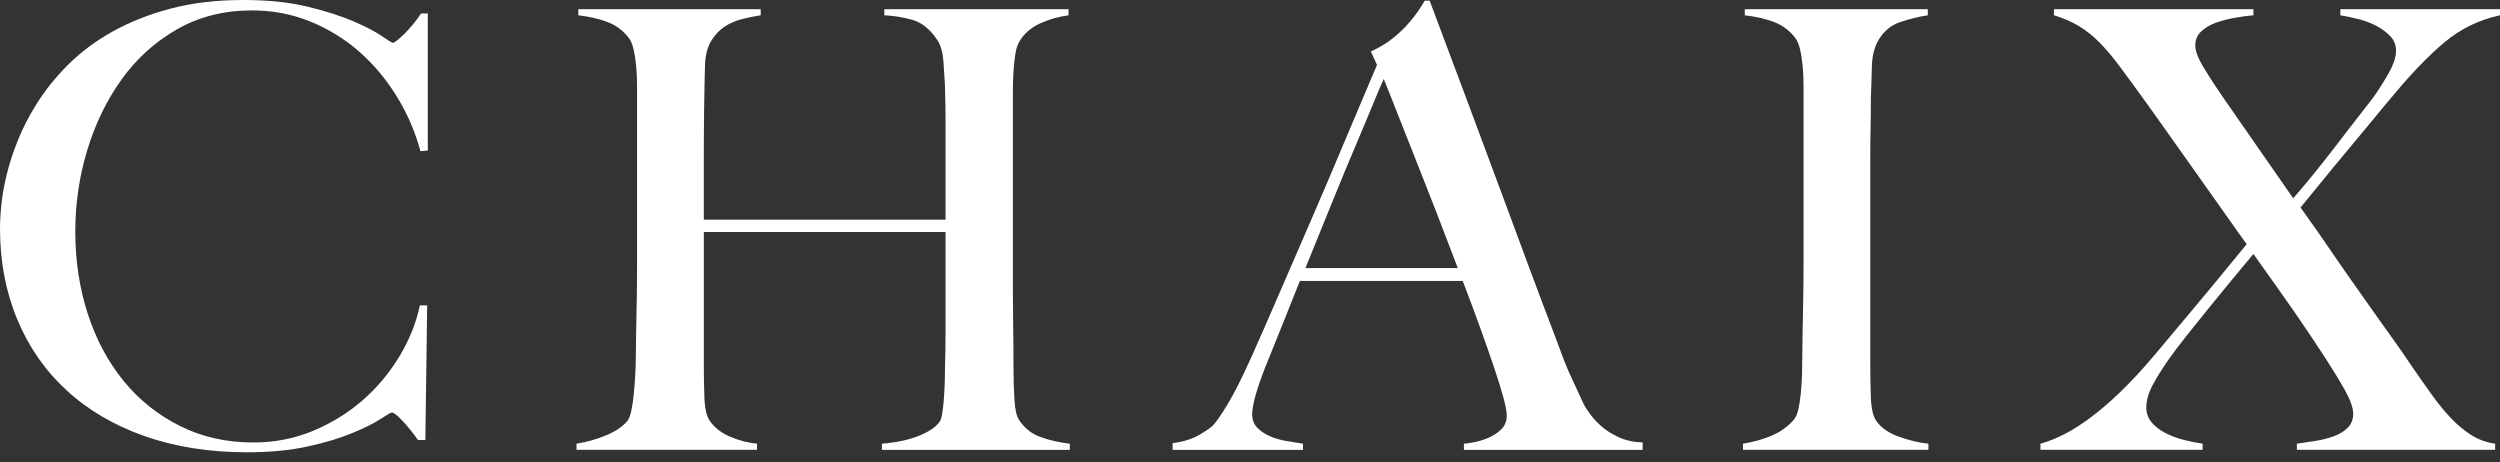
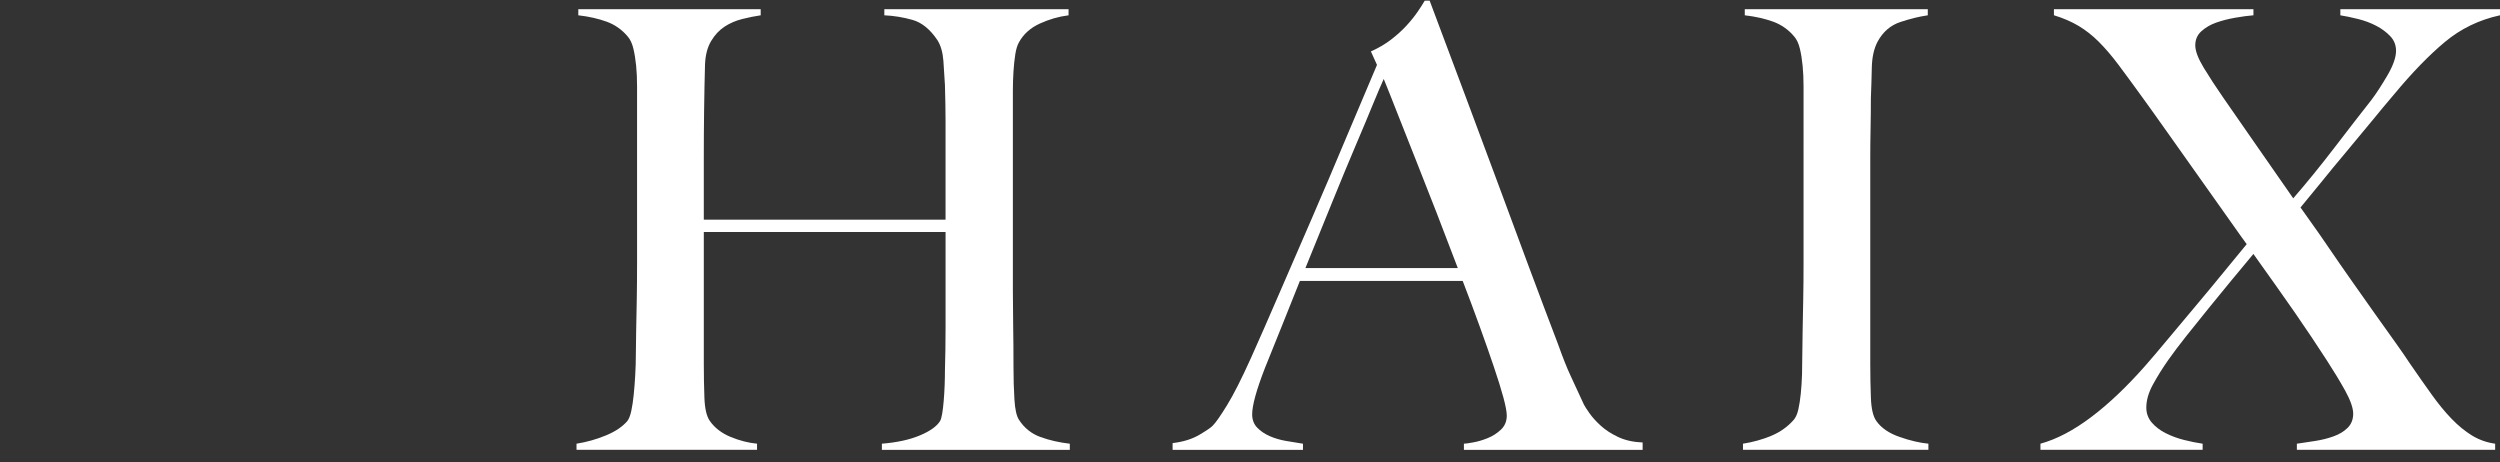
<svg xmlns="http://www.w3.org/2000/svg" version="1.1" id="" x="0px" y="0px" width="200px" height="37px" viewBox="0 0 200 37" enable-background="new 0 0 200 37" xml:space="preserve">
  <rect x="0" y="0" width="200" height="37" fill="#333333" stroke="none" />
-   <path fill="#FFFFFF" d="M33.636,12.094c-0.424-1.567-1.061-3.037-1.91-4.406c-0.849-1.371-1.852-2.563-3.01-3.575  C27.557,3.101,26.25,2.301,24.8,1.713c-1.455-0.586-2.996-0.881-4.628-0.881c-2.252,0-4.259,0.507-6.022,1.518  c-1.762,1.013-3.24,2.351-4.431,4.015c-1.192,1.665-2.105,3.55-2.742,5.654c-0.637,2.105-0.954,4.269-0.954,6.489  c0,2.352,0.335,4.553,1.002,6.609c0.668,2.055,1.625,3.842,2.866,5.361c1.239,1.518,2.741,2.717,4.504,3.6  c1.764,0.881,3.72,1.32,5.875,1.32c1.698,0,3.289-0.311,4.773-0.93c1.484-0.619,2.806-1.436,3.967-2.447  c1.158-1.012,2.138-2.18,2.937-3.502c0.8-1.32,1.347-2.684,1.641-4.088h0.586l-0.146,10.771h-0.587  c-0.391-0.553-0.801-1.061-1.223-1.518c-0.426-0.459-0.72-0.684-0.882-0.684c-0.067,0-0.36,0.168-0.883,0.512  s-1.273,0.719-2.252,1.125c-0.979,0.41-2.172,0.77-3.573,1.078c-1.405,0.309-3.021,0.467-4.848,0.467  c-3.037,0-5.779-0.434-8.225-1.297c-2.449-0.867-4.531-2.09-6.244-3.674c-1.714-1.584-3.027-3.477-3.939-5.682  C0.458,23.33,0,20.906,0,18.263c0-0.587,0.042-1.256,0.123-2.009c0.083-0.75,0.229-1.549,0.441-2.397  c0.211-0.85,0.505-1.739,0.881-2.67c0.374-0.929,0.857-1.867,1.444-2.813c0.685-1.11,1.533-2.171,2.547-3.183  C6.447,4.178,7.638,3.289,9.01,2.521c1.37-0.766,2.92-1.377,4.651-1.835C15.389,0.229,17.333,0,19.486,0  c1.959,0,3.673,0.181,5.143,0.539c1.467,0.36,2.692,0.752,3.67,1.175c0.981,0.426,1.731,0.816,2.253,1.176  c0.521,0.36,0.814,0.538,0.881,0.538c0.065,0,0.187-0.074,0.367-0.221c0.18-0.146,0.375-0.326,0.589-0.537  c0.212-0.213,0.432-0.457,0.661-0.735c0.226-0.276,0.439-0.562,0.635-0.857h0.538v10.968L33.636,12.094z" />
  <path fill="#FFFFFF" d="M70.551,35.986v-0.49c1.208-0.098,2.22-0.318,3.037-0.662c0.815-0.342,1.354-0.725,1.615-1.148  c0.065-0.1,0.122-0.295,0.172-0.588c0.049-0.293,0.089-0.637,0.122-1.029c0.033-0.391,0.058-0.799,0.074-1.223  c0.016-0.424,0.025-0.832,0.025-1.225c0.031-1.078,0.049-2.186,0.049-3.328v-3.281v-2.74v-1.714h-19.34v10.527  c0,0.945,0.016,1.859,0.048,2.74c0.033,0.881,0.18,1.502,0.441,1.861c0.391,0.555,0.946,0.977,1.664,1.273  c0.718,0.293,1.422,0.473,2.105,0.537v0.49H46.121v-0.49c0.815-0.129,1.598-0.35,2.35-0.662c0.75-0.309,1.321-0.691,1.713-1.148  c0.13-0.164,0.236-0.432,0.318-0.809c0.082-0.375,0.146-0.809,0.195-1.297c0.051-0.49,0.09-1.02,0.122-1.592  c0.034-0.57,0.049-1.117,0.049-1.639c0-0.457,0.008-1.078,0.025-1.861c0.016-0.783,0.032-1.639,0.049-2.57  c0.016-0.93,0.023-1.887,0.023-2.865v-2.839V8.666V6.905c0-0.588-0.023-1.134-0.073-1.641s-0.123-0.962-0.221-1.372  c-0.097-0.409-0.245-0.726-0.44-0.955c-0.458-0.554-1.021-0.954-1.689-1.2c-0.67-0.244-1.429-0.416-2.277-0.513V0.734h14.59v0.491  C60.4,1.29,59.911,1.388,59.39,1.518c-0.524,0.13-0.997,0.335-1.421,0.611c-0.425,0.278-0.785,0.661-1.077,1.151  c-0.294,0.489-0.457,1.11-0.49,1.86c-0.032,1.143-0.058,2.375-0.074,3.697c-0.017,1.322-0.024,2.587-0.024,3.795v3.133v1.811h19.34  v-2.838v-2.547V9.695c0-0.849-0.018-1.812-0.049-2.889c-0.032-0.619-0.075-1.264-0.123-1.934c-0.049-0.669-0.205-1.216-0.465-1.641  C74.42,2.35,73.75,1.804,73,1.591c-0.752-0.211-1.502-0.333-2.253-0.367V0.734h14.738v0.491c-0.783,0.097-1.551,0.318-2.301,0.661  c-0.75,0.343-1.305,0.841-1.664,1.494c-0.132,0.229-0.23,0.546-0.295,0.954c-0.064,0.409-0.114,0.865-0.146,1.371  c-0.032,0.506-0.049,1.021-0.049,1.542v1.518v8.371v3.283v2.838c0,0.914,0.008,1.861,0.024,2.84  c0.018,0.979,0.025,2.057,0.025,3.232c0,0.947,0.024,1.82,0.075,2.619c0.047,0.799,0.171,1.346,0.367,1.639  c0.422,0.654,0.994,1.111,1.713,1.373c0.717,0.26,1.501,0.439,2.351,0.537v0.49H70.551z" />
  <path fill="#FFFFFF" d="M117.113,35.986v-0.49c0.1,0,0.336-0.031,0.709-0.098c0.377-0.063,0.768-0.178,1.176-0.342  c0.408-0.162,0.766-0.391,1.078-0.686c0.311-0.295,0.465-0.668,0.465-1.125c0-0.295-0.09-0.777-0.27-1.447  c-0.18-0.666-0.434-1.482-0.76-2.445c-0.324-0.965-0.699-2.033-1.125-3.209c-0.424-1.174-0.881-2.398-1.371-3.672h-13.023  c-0.488,1.242-0.963,2.424-1.42,3.551c-0.457,1.125-0.914,2.26-1.371,3.402c-0.685,1.764-1.028,3.004-1.028,3.721  c0,0.424,0.13,0.777,0.392,1.053c0.261,0.277,0.595,0.506,1.003,0.688c0.408,0.178,0.85,0.309,1.322,0.389  c0.473,0.084,0.922,0.156,1.348,0.221v0.49h-10.43v-0.539c0.85-0.1,1.576-0.324,2.179-0.686c0.603-0.359,0.954-0.604,1.053-0.734  c0.229-0.229,0.603-0.766,1.125-1.615s1.158-2.105,1.91-3.77c0.685-1.533,1.454-3.279,2.299-5.24  c0.85-1.957,1.721-3.971,2.621-6.044c0.898-2.073,1.787-4.163,2.668-6.268c0.883-2.105,1.715-4.072,2.496-5.899l-0.488-1.078  c0.588-0.261,1.117-0.57,1.592-0.929c0.471-0.359,0.889-0.736,1.248-1.127c0.359-0.392,0.66-0.765,0.906-1.125  c0.246-0.359,0.432-0.653,0.563-0.882h0.391c1.012,2.71,1.975,5.279,2.891,7.711c0.912,2.433,1.785,4.775,2.617,7.026  c0.832,2.252,1.643,4.432,2.424,6.538c0.785,2.105,1.566,4.184,2.352,6.24c0.359,1.014,0.691,1.854,1.004,2.521  c0.309,0.67,0.661,1.43,1.053,2.277c0.065,0.131,0.211,0.359,0.44,0.686c0.228,0.326,0.529,0.66,0.906,1.004  c0.375,0.342,0.838,0.645,1.393,0.906c0.557,0.262,1.211,0.408,1.959,0.439v0.588H117.113z M110.699,6.317  c-0.195,0.424-0.48,1.094-0.857,2.007c-0.373,0.915-0.838,2.024-1.395,3.33c-0.555,1.305-1.166,2.782-1.836,4.431  c-0.67,1.647-1.395,3.435-2.178,5.361h12.191c-0.557-1.469-1.121-2.938-1.689-4.407c-0.572-1.469-1.127-2.881-1.664-4.235  c-0.541-1.354-1.029-2.594-1.471-3.721C111.359,7.957,110.994,7.035,110.699,6.317" />
  <path fill="#FFFFFF" d="M139.438,35.986v-0.49c0.815-0.129,1.576-0.342,2.277-0.637c0.701-0.293,1.295-0.717,1.785-1.273  c0.164-0.195,0.287-0.473,0.367-0.832c0.082-0.357,0.147-0.783,0.197-1.273c0.049-0.488,0.082-1.002,0.099-1.541  c0.015-0.539,0.022-1.068,0.022-1.59c0-0.457,0.008-1.078,0.025-1.861s0.033-1.639,0.049-2.57c0.018-0.93,0.025-1.887,0.025-2.865  v-2.839V8.666V6.905c0-0.588-0.025-1.134-0.074-1.641c-0.048-0.507-0.122-0.962-0.22-1.372c-0.099-0.409-0.245-0.726-0.441-0.955  c-0.457-0.554-1.021-0.954-1.688-1.2c-0.672-0.244-1.428-0.416-2.279-0.513V0.734h14.641v0.491  c-0.686,0.097-1.418,0.278-2.203,0.539c-0.782,0.262-1.387,0.783-1.811,1.567c-0.295,0.556-0.449,1.256-0.465,2.105  c-0.018,0.848-0.041,1.648-0.073,2.397c0,0.817-0.009,1.625-0.024,2.425c-0.018,0.8-0.025,1.607-0.025,2.424v2.545v2.79v11.067  c0,0.945,0.016,1.859,0.05,2.74c0.032,0.881,0.179,1.502,0.44,1.861c0.392,0.555,1.01,0.977,1.861,1.273  c0.846,0.293,1.615,0.473,2.3,0.537v0.49H139.438z" />
  <path fill="#FFFFFF" d="M195.595,3.354c-1.273,1.061-2.627,2.457-4.063,4.187c-0.556,0.653-1.169,1.387-1.836,2.204  c-0.669,0.815-1.347,1.632-2.032,2.447c-0.686,0.816-1.34,1.608-1.957,2.375c-0.621,0.767-1.174,1.443-1.666,2.031  c0.131,0.195,0.408,0.588,0.834,1.175c0.424,0.588,0.912,1.289,1.467,2.106c0.557,0.816,1.158,1.689,1.813,2.617  c0.651,0.932,1.28,1.822,1.885,2.67c0.603,0.85,1.15,1.617,1.641,2.301c0.488,0.688,0.848,1.209,1.078,1.566  c0.65,0.949,1.248,1.795,1.786,2.547s1.069,1.395,1.591,1.934c0.522,0.539,1.061,0.979,1.615,1.322  c0.556,0.342,1.176,0.563,1.861,0.662v0.488h-15.863v-0.488c0.457-0.066,0.945-0.139,1.468-0.221s1.013-0.205,1.469-0.369  c0.457-0.162,0.833-0.391,1.128-0.684c0.293-0.293,0.441-0.67,0.441-1.127s-0.217-1.068-0.637-1.836  c-0.426-0.766-0.917-1.574-1.469-2.426c-0.754-1.172-1.611-2.453-2.57-3.842c-0.967-1.387-2.068-2.945-3.307-4.676  c-0.521,0.621-1.095,1.307-1.713,2.059c-0.62,0.75-1.24,1.508-1.861,2.275s-1.215,1.51-1.789,2.227  c-0.568,0.719-1.051,1.355-1.441,1.91c-0.459,0.652-0.867,1.307-1.225,1.959c-0.358,0.652-0.539,1.271-0.539,1.859  c0,0.459,0.146,0.857,0.439,1.201c0.297,0.34,0.668,0.629,1.128,0.855c0.457,0.23,0.948,0.408,1.47,0.539s1.01,0.229,1.469,0.295  v0.488h-12.975v-0.488c1.306-0.359,2.66-1.072,4.063-2.131c1.404-1.059,2.84-2.424,4.31-4.09c0.491-0.555,1.09-1.264,1.81-2.129  c0.719-0.863,1.469-1.762,2.253-2.691c0.784-0.932,1.534-1.836,2.254-2.719c0.716-0.883,1.321-1.615,1.81-2.203  c-0.195-0.26-0.645-0.889-1.345-1.885c-0.704-0.996-1.493-2.112-2.376-3.354c-0.883-1.241-1.756-2.472-2.619-3.697  c-0.865-1.224-1.559-2.194-2.082-2.912c-0.684-0.947-1.297-1.78-1.833-2.498c-0.54-0.718-1.063-1.329-1.569-1.836  c-0.505-0.505-1.043-0.93-1.614-1.273c-0.573-0.342-1.231-0.627-1.983-0.857V0.734h15.961v0.489  c-0.426,0.033-0.912,0.099-1.469,0.197c-0.556,0.099-1.063,0.229-1.52,0.392c-0.457,0.164-0.848,0.392-1.173,0.685  c-0.327,0.294-0.491,0.67-0.491,1.128c0,0.457,0.229,1.059,0.686,1.81c0.457,0.751,0.979,1.552,1.568,2.4  c0.815,1.175,1.646,2.375,2.498,3.598c0.846,1.225,1.875,2.701,3.084,4.432c1.078-1.24,2.179-2.596,3.305-4.063  c1.125-1.469,2.111-2.742,2.96-3.82c0.392-0.521,0.815-1.173,1.274-1.958c0.457-0.783,0.686-1.436,0.686-1.958  c0-0.458-0.155-0.848-0.465-1.175c-0.311-0.325-0.688-0.604-1.129-0.832c-0.439-0.228-0.92-0.408-1.441-0.538  c-0.523-0.131-0.996-0.229-1.42-0.296V0.734H200v0.489C198.336,1.583,196.868,2.293,195.595,3.354" />
</svg>